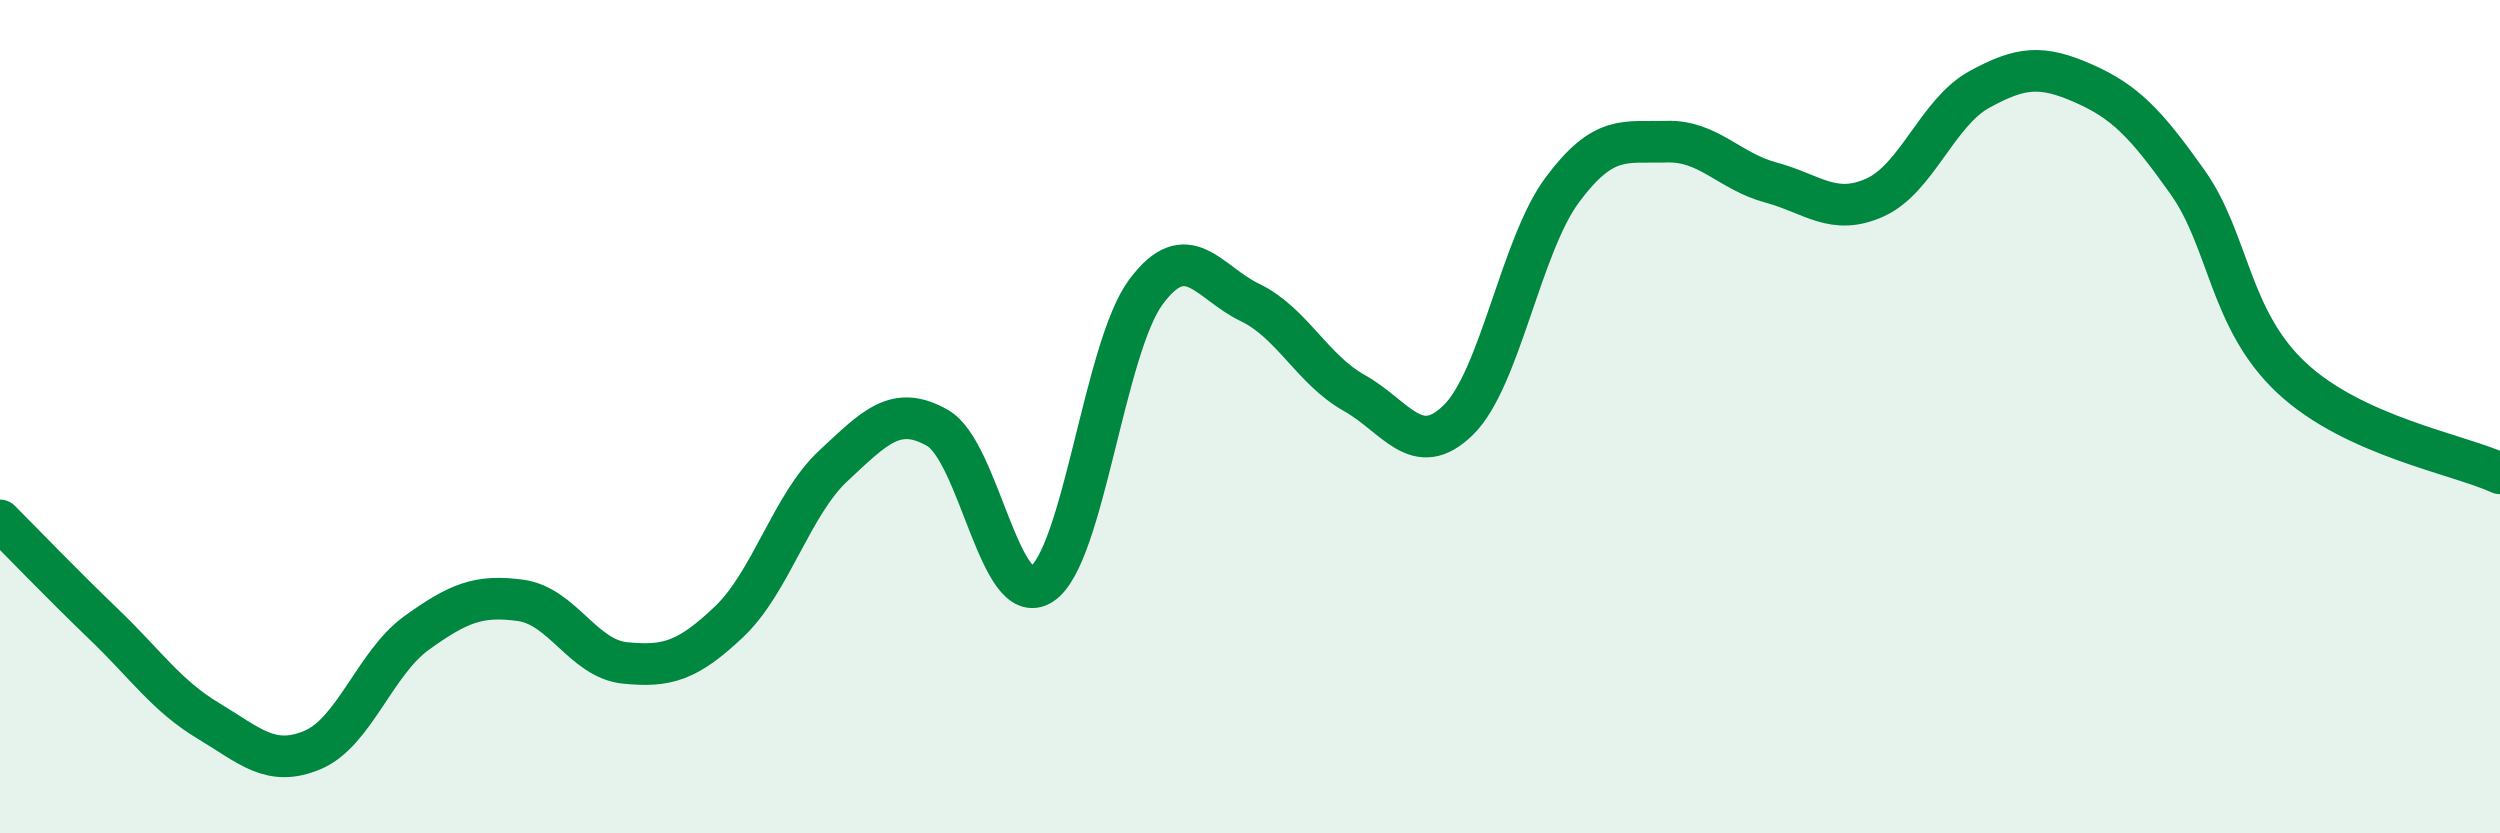
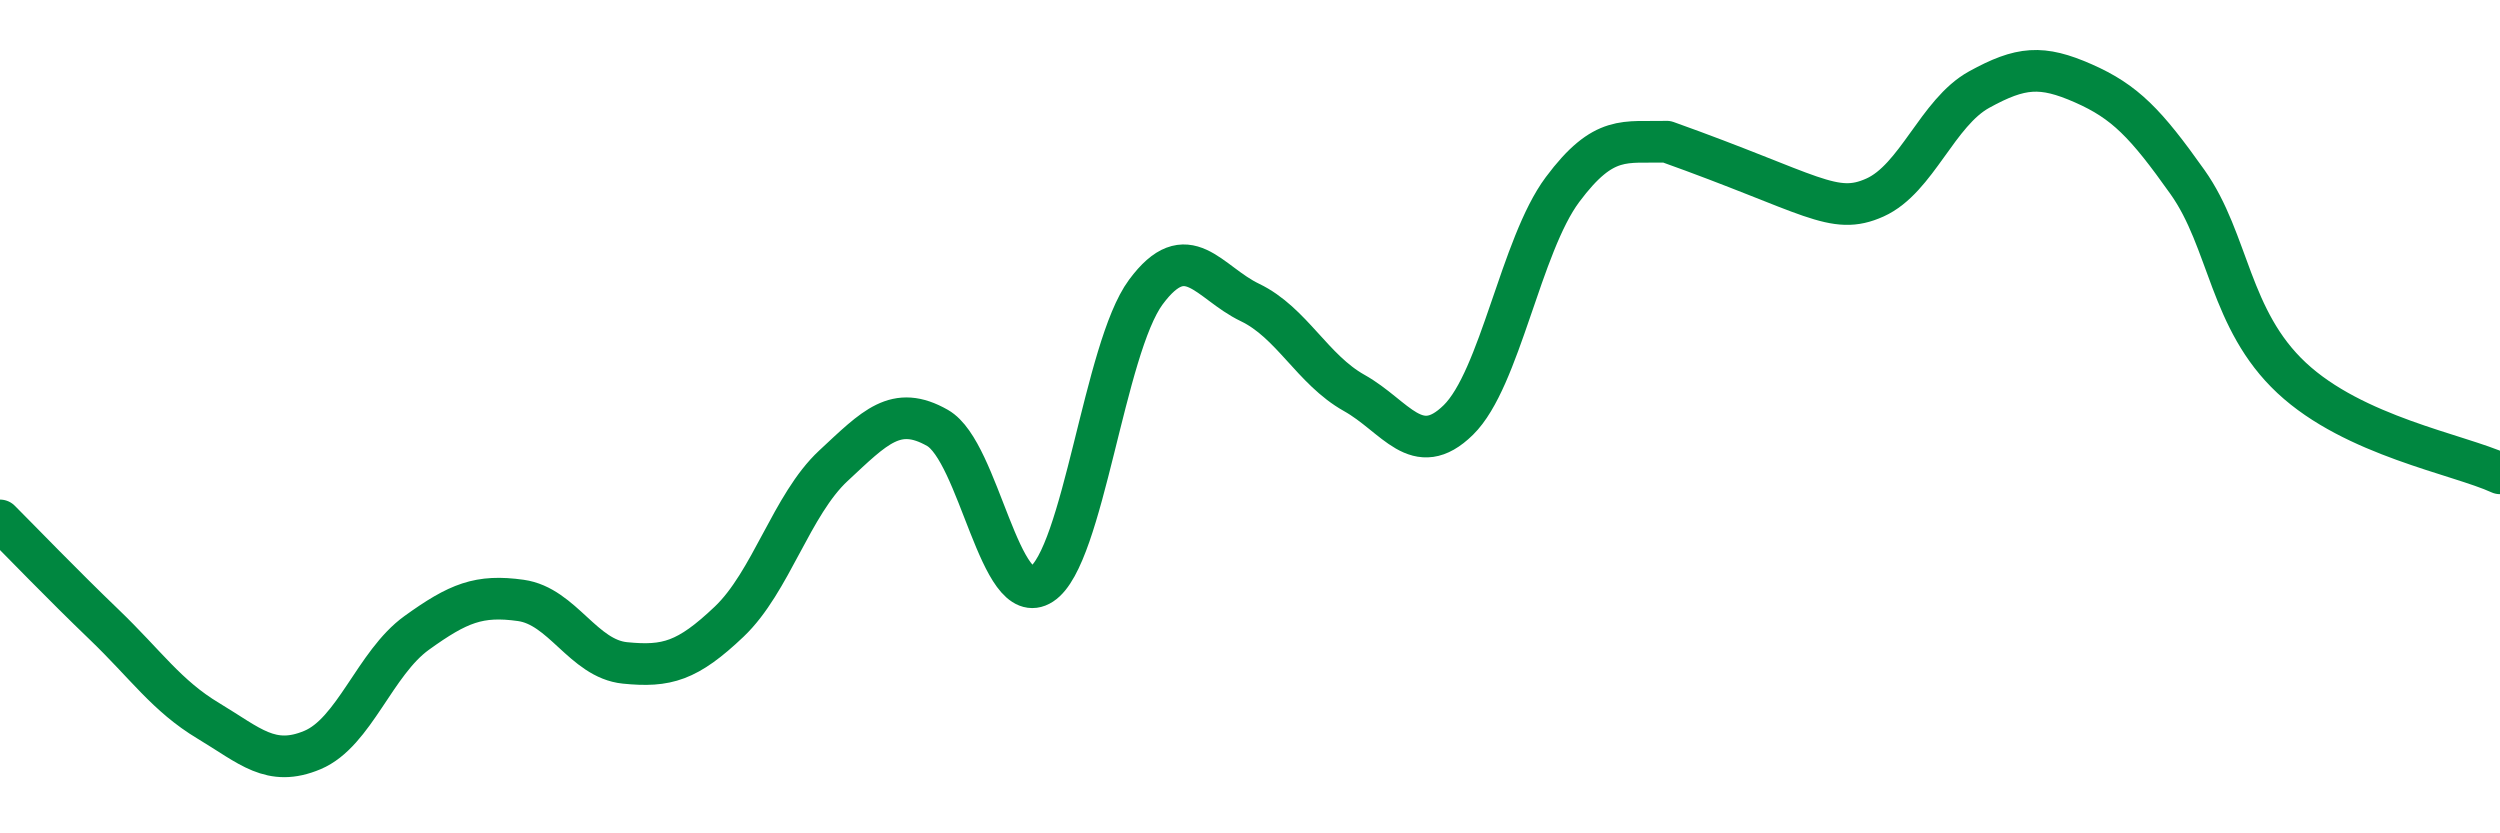
<svg xmlns="http://www.w3.org/2000/svg" width="60" height="20" viewBox="0 0 60 20">
-   <path d="M 0,12.49 C 0.5,12.99 1.5,14.03 2.5,14.99 C 3.5,15.95 4,16.7 5,17.3 C 6,17.9 6.5,18.42 7.5,18 C 8.5,17.58 9,15.91 10,15.19 C 11,14.47 11.5,14.27 12.5,14.41 C 13.5,14.55 14,15.81 15,15.91 C 16,16.01 16.5,15.87 17.5,14.92 C 18.5,13.97 19,12.11 20,11.18 C 21,10.25 21.5,9.7 22.5,10.27 C 23.5,10.84 24,14.67 25,14.02 C 26,13.37 26.5,8.36 27.5,7.01 C 28.5,5.66 29,6.78 30,7.26 C 31,7.74 31.5,8.87 32.5,9.43 C 33.5,9.99 34,11.06 35,10.08 C 36,9.1 36.5,5.89 37.5,4.55 C 38.5,3.21 39,3.43 40,3.4 C 41,3.37 41.5,4.11 42.5,4.38 C 43.5,4.65 44,5.19 45,4.74 C 46,4.29 46.5,2.7 47.5,2.15 C 48.5,1.6 49,1.56 50,2 C 51,2.44 51.5,2.96 52.5,4.37 C 53.5,5.78 53.5,7.67 55,9.07 C 56.5,10.47 59,10.9 60,11.36L60 20L0 20Z" fill="#008740" opacity="0.1" stroke-linecap="round" stroke-linejoin="round" />
-   <path d="M 0,12.49 C 0.5,12.99 1.5,14.03 2.5,14.99 C 3.5,15.95 4,16.7 5,17.3 C 6,17.9 6.5,18.42 7.5,18 C 8.5,17.58 9,15.91 10,15.19 C 11,14.47 11.5,14.27 12.5,14.41 C 13.5,14.55 14,15.81 15,15.91 C 16,16.01 16.5,15.87 17.5,14.92 C 18.5,13.97 19,12.11 20,11.18 C 21,10.25 21.5,9.7 22.5,10.27 C 23.5,10.84 24,14.67 25,14.02 C 26,13.37 26.5,8.36 27.5,7.01 C 28.5,5.66 29,6.78 30,7.26 C 31,7.74 31.5,8.87 32.5,9.43 C 33.5,9.99 34,11.06 35,10.08 C 36,9.1 36.5,5.89 37.5,4.55 C 38.5,3.21 39,3.43 40,3.4 C 41,3.37 41.5,4.11 42.5,4.38 C 43.5,4.65 44,5.19 45,4.74 C 46,4.29 46.5,2.7 47.5,2.15 C 48.5,1.6 49,1.56 50,2 C 51,2.44 51.5,2.96 52.5,4.37 C 53.5,5.78 53.5,7.67 55,9.07 C 56.5,10.47 59,10.9 60,11.36" stroke="#008740" stroke-width="1" fill="none" stroke-linecap="round" stroke-linejoin="round" />
+   <path d="M 0,12.49 C 0.5,12.99 1.5,14.03 2.5,14.99 C 3.5,15.95 4,16.7 5,17.3 C 6,17.9 6.5,18.42 7.5,18 C 8.5,17.58 9,15.91 10,15.19 C 11,14.47 11.5,14.27 12.5,14.41 C 13.5,14.55 14,15.81 15,15.91 C 16,16.01 16.5,15.87 17.5,14.92 C 18.5,13.97 19,12.11 20,11.18 C 21,10.25 21.5,9.7 22.5,10.27 C 23.5,10.84 24,14.67 25,14.02 C 26,13.37 26.5,8.36 27.5,7.01 C 28.5,5.66 29,6.78 30,7.26 C 31,7.74 31.5,8.87 32.5,9.43 C 33.5,9.99 34,11.06 35,10.08 C 36,9.1 36.5,5.89 37.5,4.55 C 38.5,3.21 39,3.43 40,3.4 C 43.5,4.65 44,5.19 45,4.74 C 46,4.29 46.5,2.7 47.5,2.15 C 48.5,1.6 49,1.56 50,2 C 51,2.44 51.5,2.96 52.5,4.37 C 53.5,5.78 53.5,7.67 55,9.07 C 56.5,10.47 59,10.9 60,11.36" stroke="#008740" stroke-width="1" fill="none" stroke-linecap="round" stroke-linejoin="round" />
</svg>